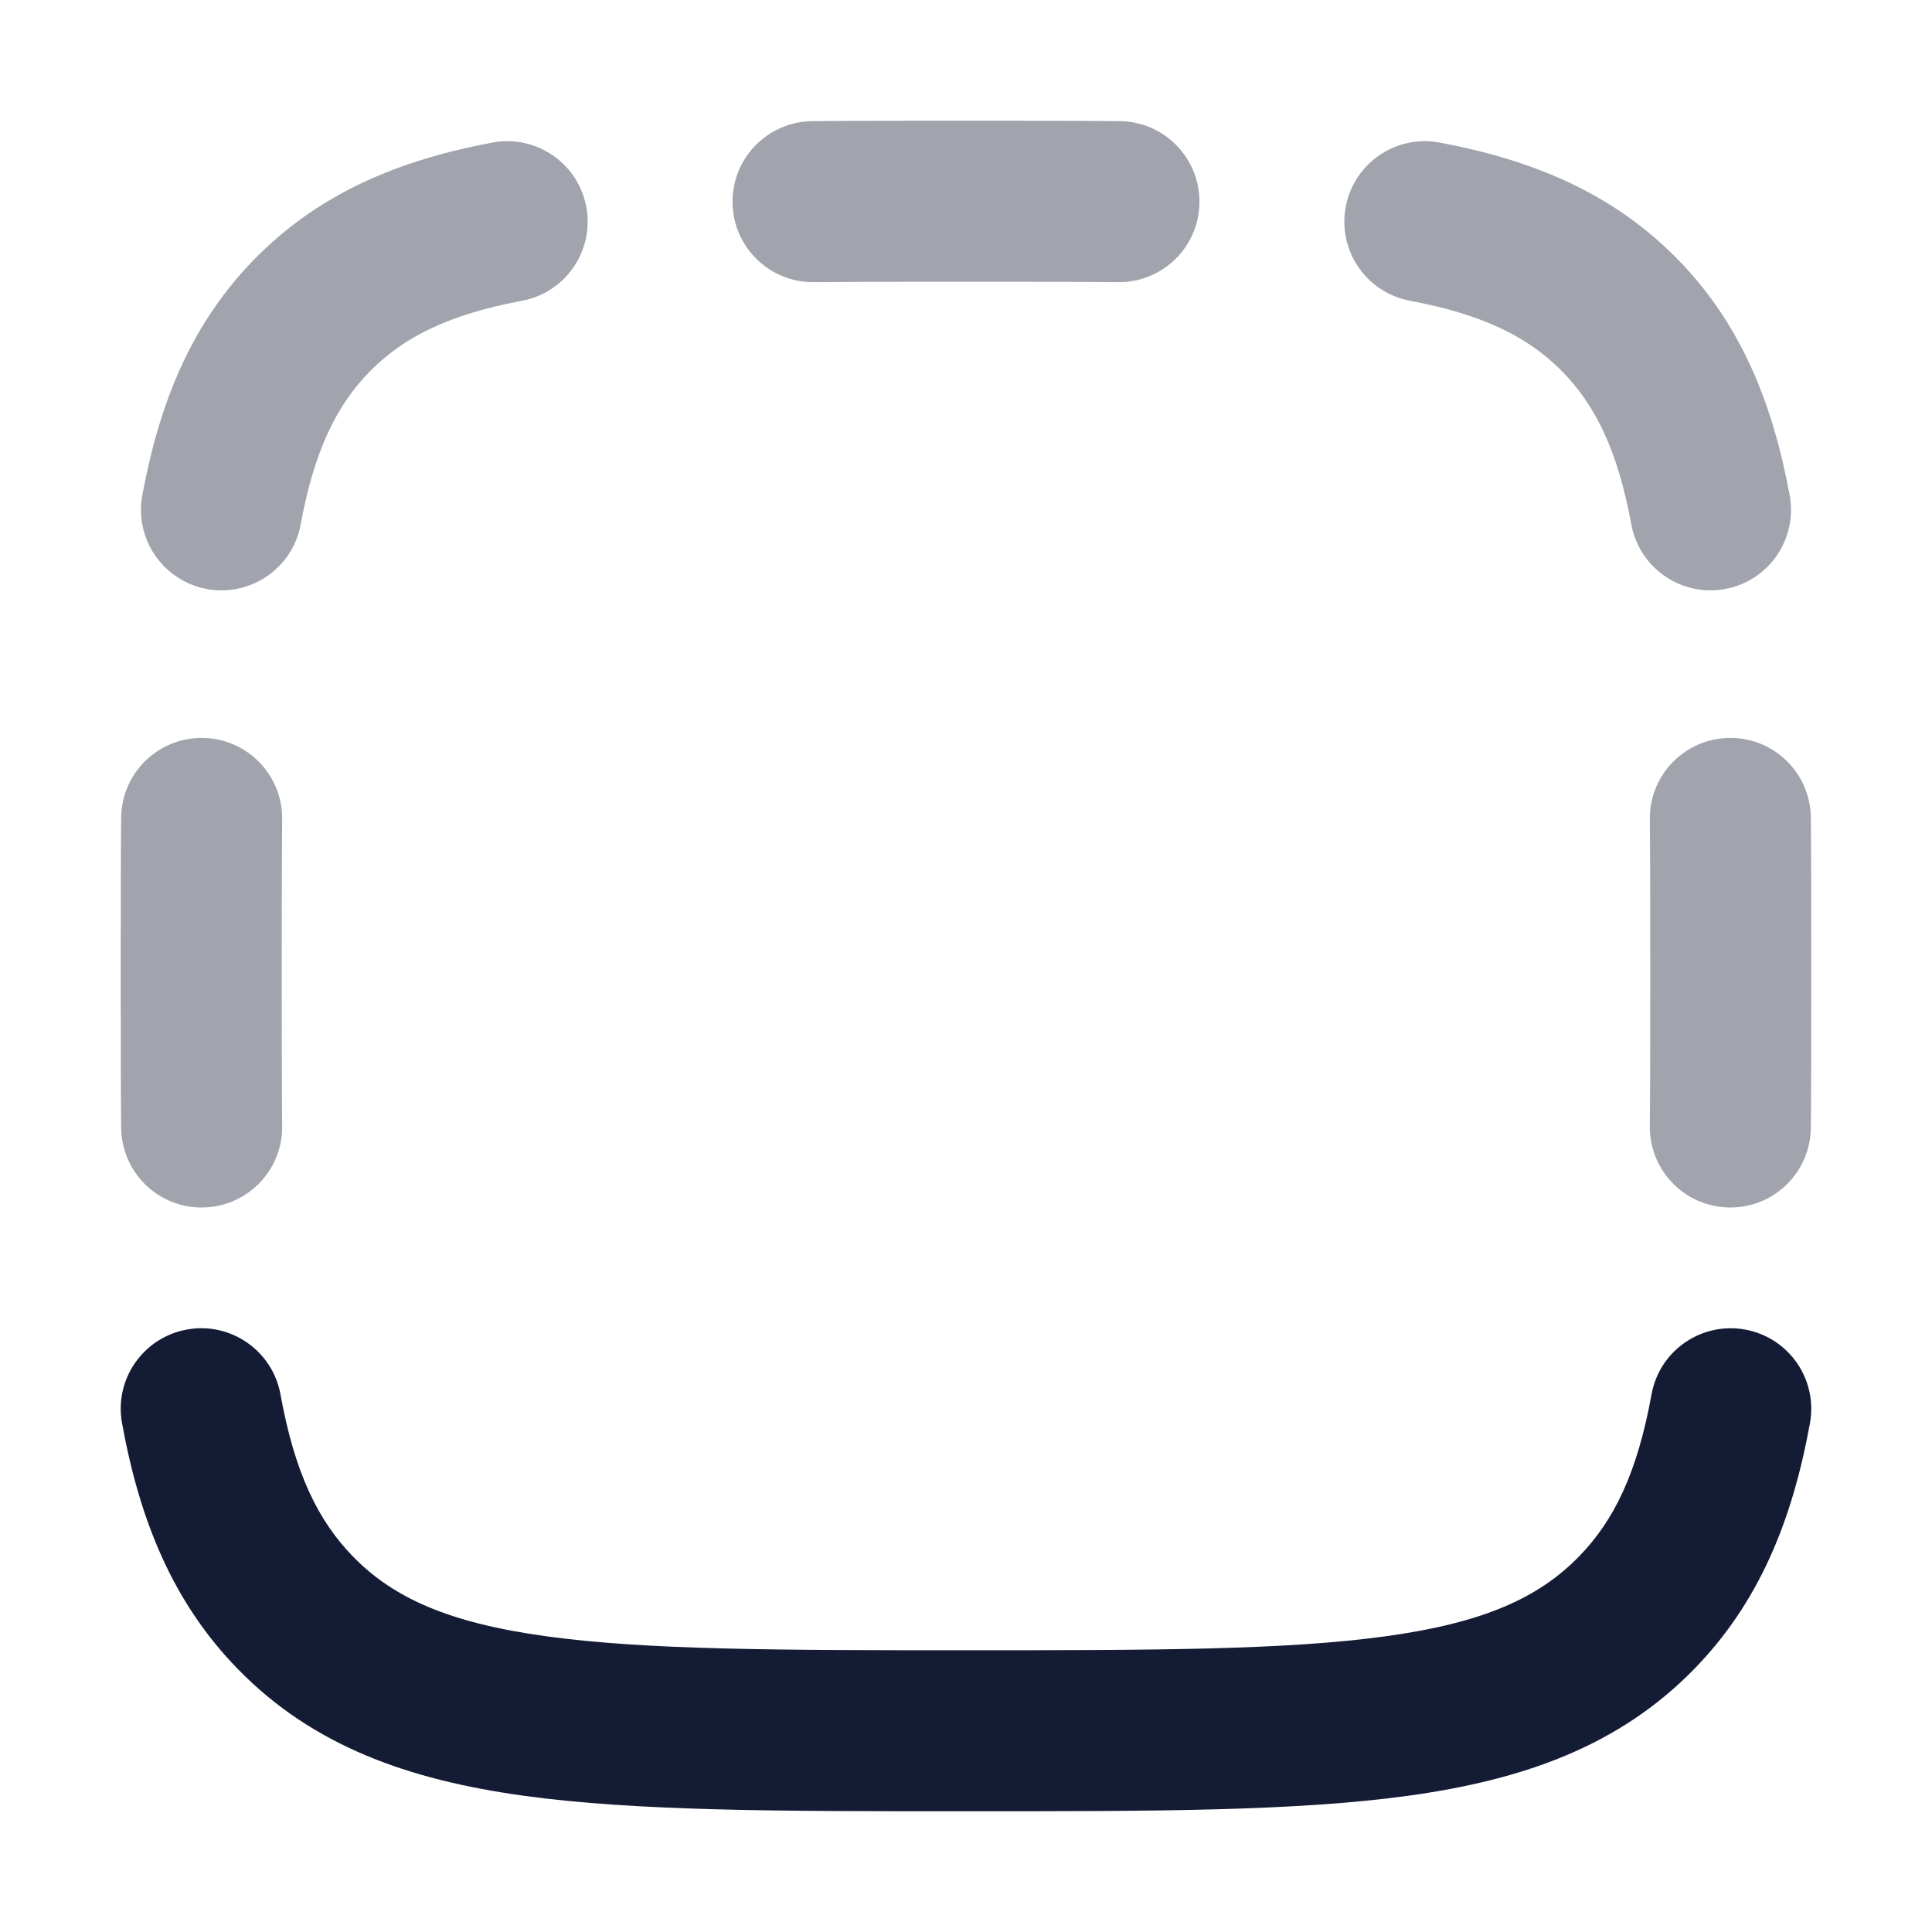
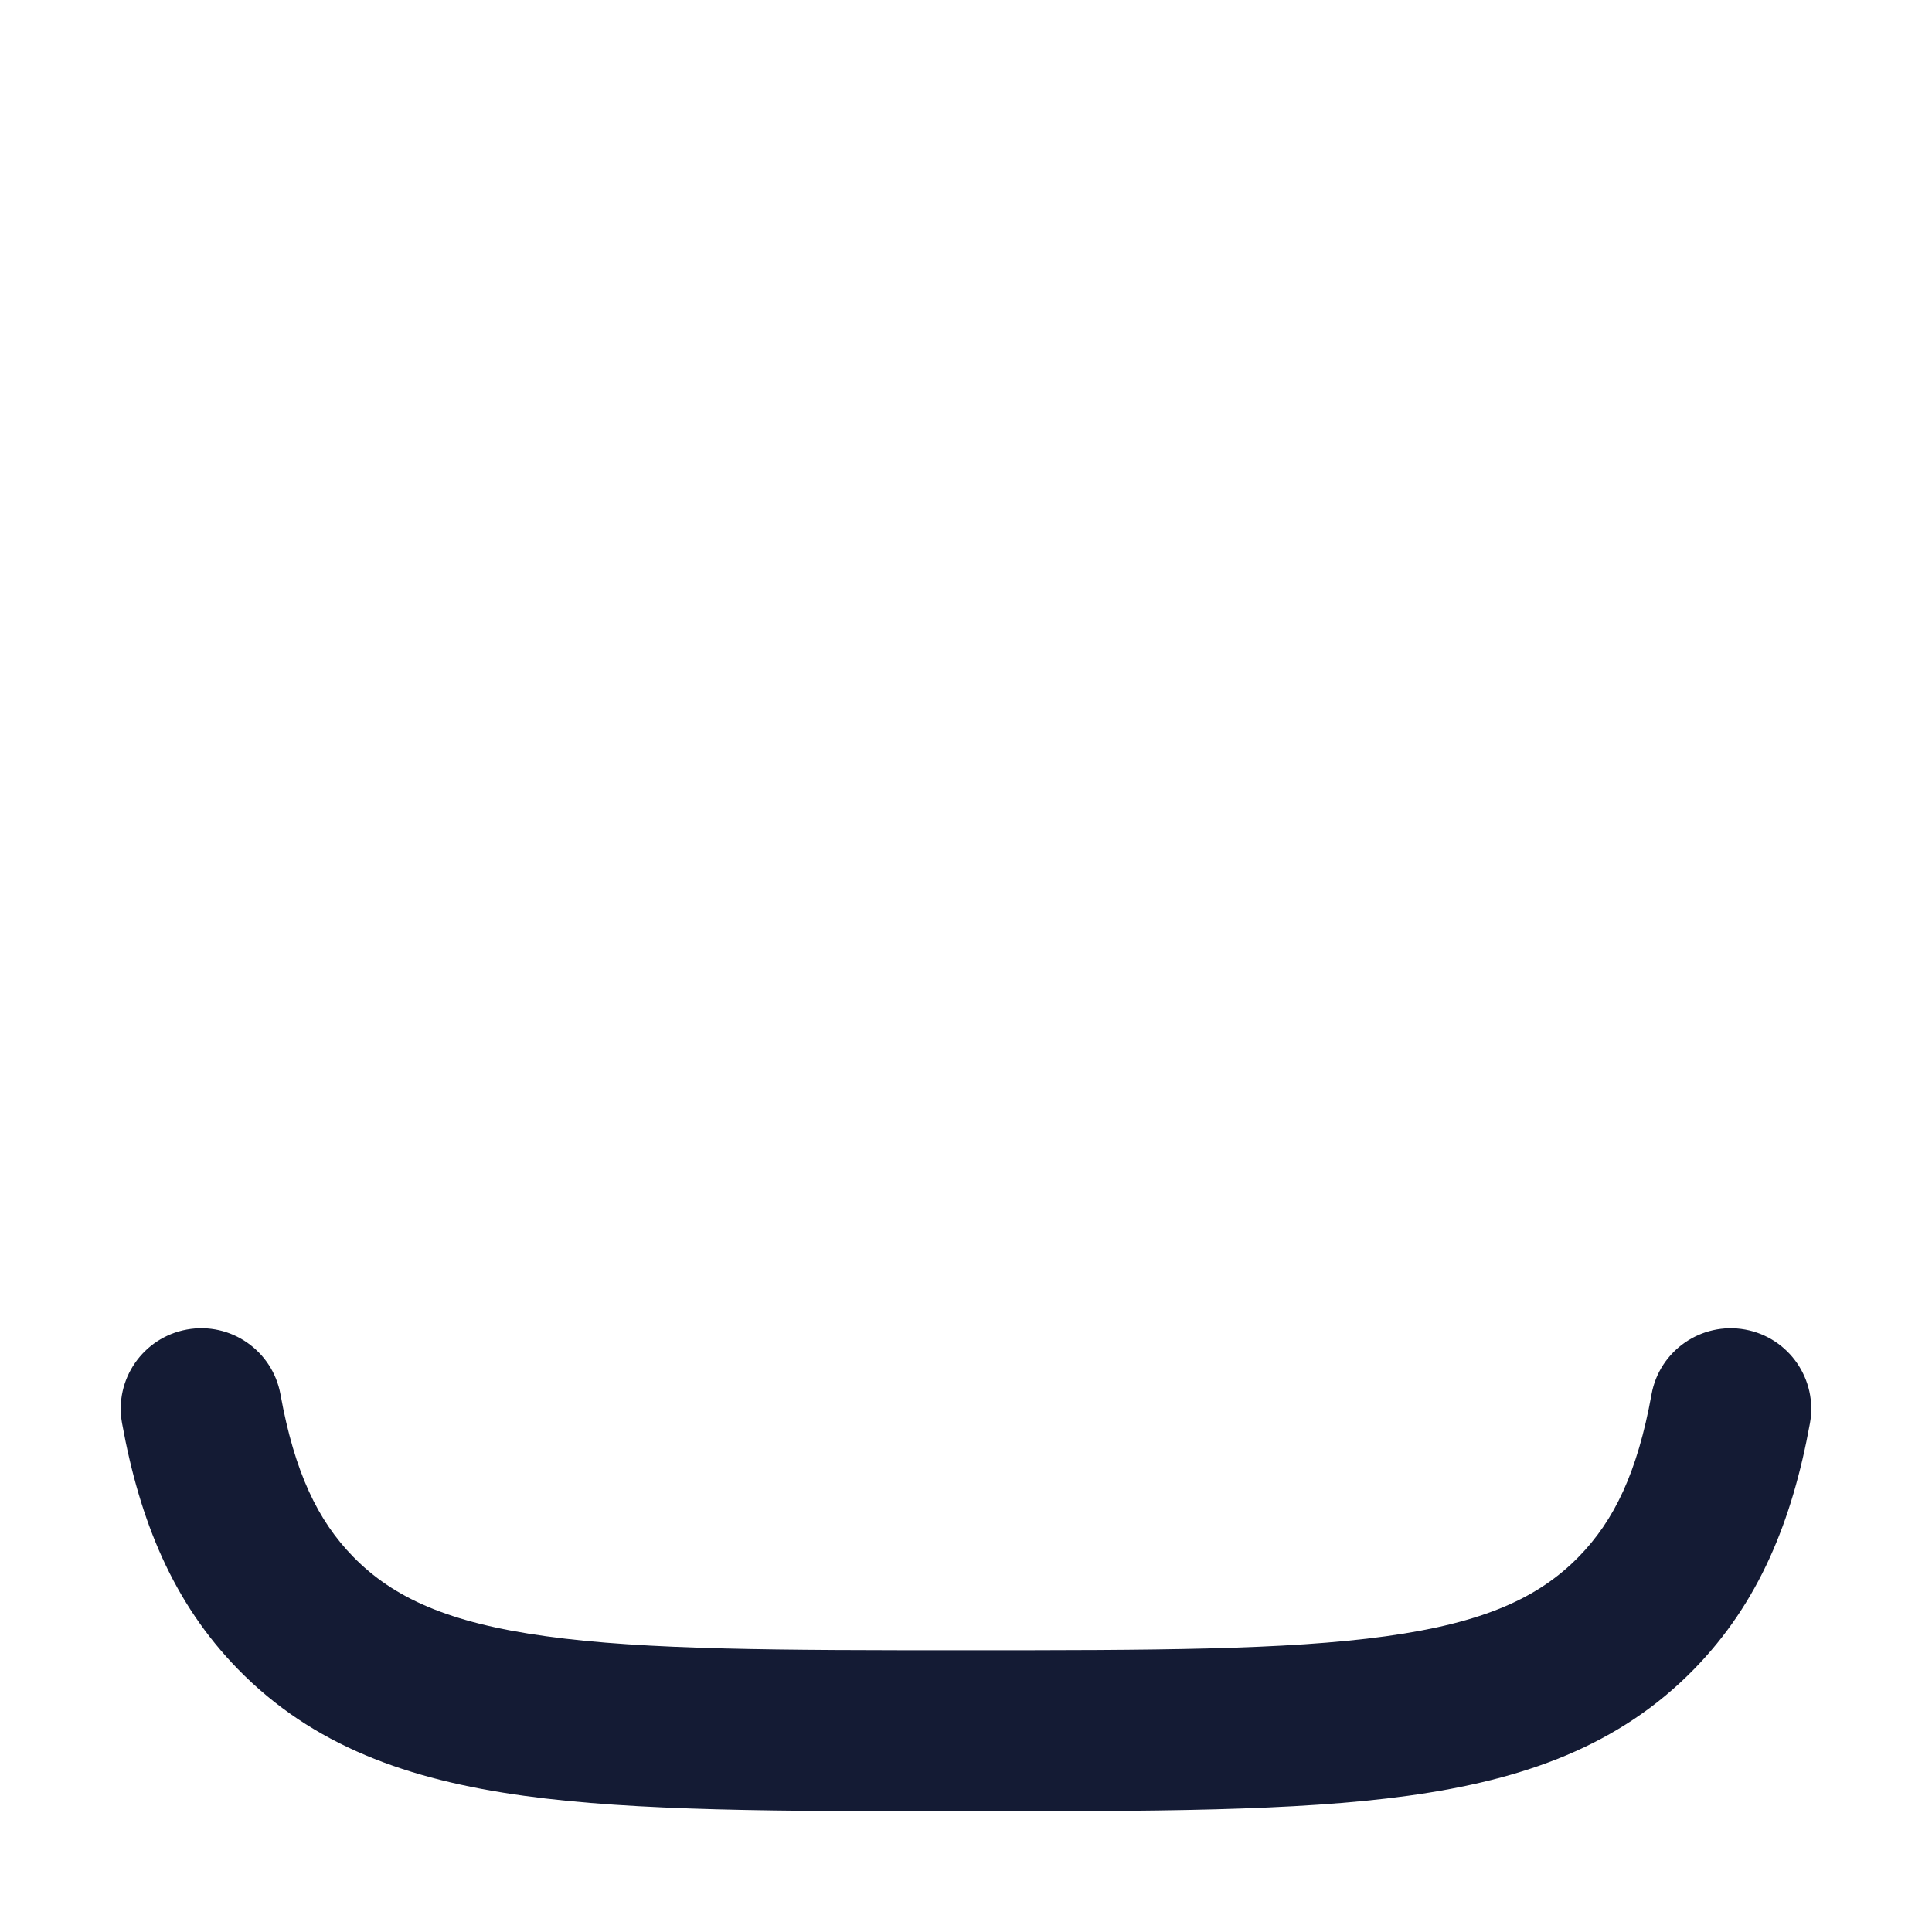
<svg xmlns="http://www.w3.org/2000/svg" width="24" height="24" viewBox="0 0 24 24" fill="none">
-   <path opacity="0.4" fill-rule="evenodd" clip-rule="evenodd" d="M2.513 15C1.961 15.005 1.51 14.561 1.505 14.008C1.5 13.415 1.5 12.774 1.5 12.086L1.5 12.08C1.5 11.393 1.5 10.752 1.505 10.158C1.51 9.606 1.961 9.162 2.513 9.167C3.066 9.171 3.51 9.623 3.505 10.175C3.5 10.76 3.5 11.393 3.5 12.083C3.5 12.774 3.5 13.407 3.505 13.992C3.51 14.544 3.066 14.995 2.513 15ZM21.487 15C20.934 14.995 20.49 14.544 20.495 13.992C20.5 13.407 20.5 12.774 20.5 12.083C20.5 11.392 20.5 10.76 20.495 10.175C20.49 9.623 20.934 9.171 21.487 9.167C22.039 9.162 22.49 9.606 22.495 10.158C22.5 10.752 22.5 11.393 22.5 12.081L22.5 12.086C22.5 12.774 22.5 13.415 22.495 14.008C22.49 14.561 22.039 15.005 21.487 15ZM21.43 7.317C20.887 7.417 20.365 7.058 20.265 6.515C20.095 5.593 19.818 5.031 19.399 4.607C18.98 4.185 18.425 3.907 17.516 3.736C16.973 3.635 16.615 3.112 16.717 2.569C16.819 2.026 17.342 1.669 17.884 1.771C19.053 1.99 20.028 2.402 20.819 3.199C21.609 3.996 22.015 4.977 22.232 6.152C22.332 6.695 21.973 7.217 21.43 7.317ZM2.57 7.317C2.027 7.217 1.668 6.695 1.768 6.152C1.985 4.977 2.391 3.996 3.181 3.199C3.972 2.402 4.947 1.99 6.116 1.771C6.658 1.669 7.181 2.026 7.283 2.569C7.385 3.112 7.027 3.635 6.484 3.736C5.575 3.907 5.02 4.185 4.601 4.607C4.182 5.031 3.905 5.593 3.735 6.515C3.635 7.058 3.113 7.417 2.57 7.317ZM14.9 2.514C14.895 3.066 14.444 3.51 13.891 3.505C13.312 3.5 12.685 3.5 12 3.5C11.315 3.5 10.688 3.5 10.108 3.505C9.556 3.51 9.105 3.066 9.1 2.514C9.095 1.961 9.539 1.51 10.091 1.505C10.68 1.5 11.315 1.5 11.997 1.5L12.003 1.5C12.684 1.5 13.32 1.5 13.909 1.505C14.461 1.51 14.905 1.961 14.9 2.514Z" fill="#141B34" />
  <path fill-rule="evenodd" clip-rule="evenodd" d="M12.076 22.5L11.924 22.5C9.688 22.5 7.907 22.5 6.51 22.308C5.066 22.109 3.885 21.687 2.955 20.734C2.151 19.91 1.737 18.896 1.516 17.679C1.417 17.135 1.778 16.615 2.321 16.516C2.865 16.417 3.385 16.778 3.484 17.321C3.66 18.292 3.948 18.888 4.386 19.337C4.885 19.848 5.569 20.159 6.783 20.326C8.027 20.498 9.671 20.5 12 20.5C14.329 20.5 15.973 20.498 17.217 20.326C18.43 20.159 19.114 19.848 19.613 19.337C20.052 18.888 20.34 18.292 20.516 17.321C20.614 16.778 21.135 16.418 21.678 16.516C22.222 16.615 22.582 17.135 22.484 17.679C22.263 18.896 21.849 19.91 21.045 20.734C20.114 21.687 18.934 22.109 17.49 22.308C16.093 22.5 14.311 22.5 12.076 22.5Z" fill="#141B34" />
</svg>